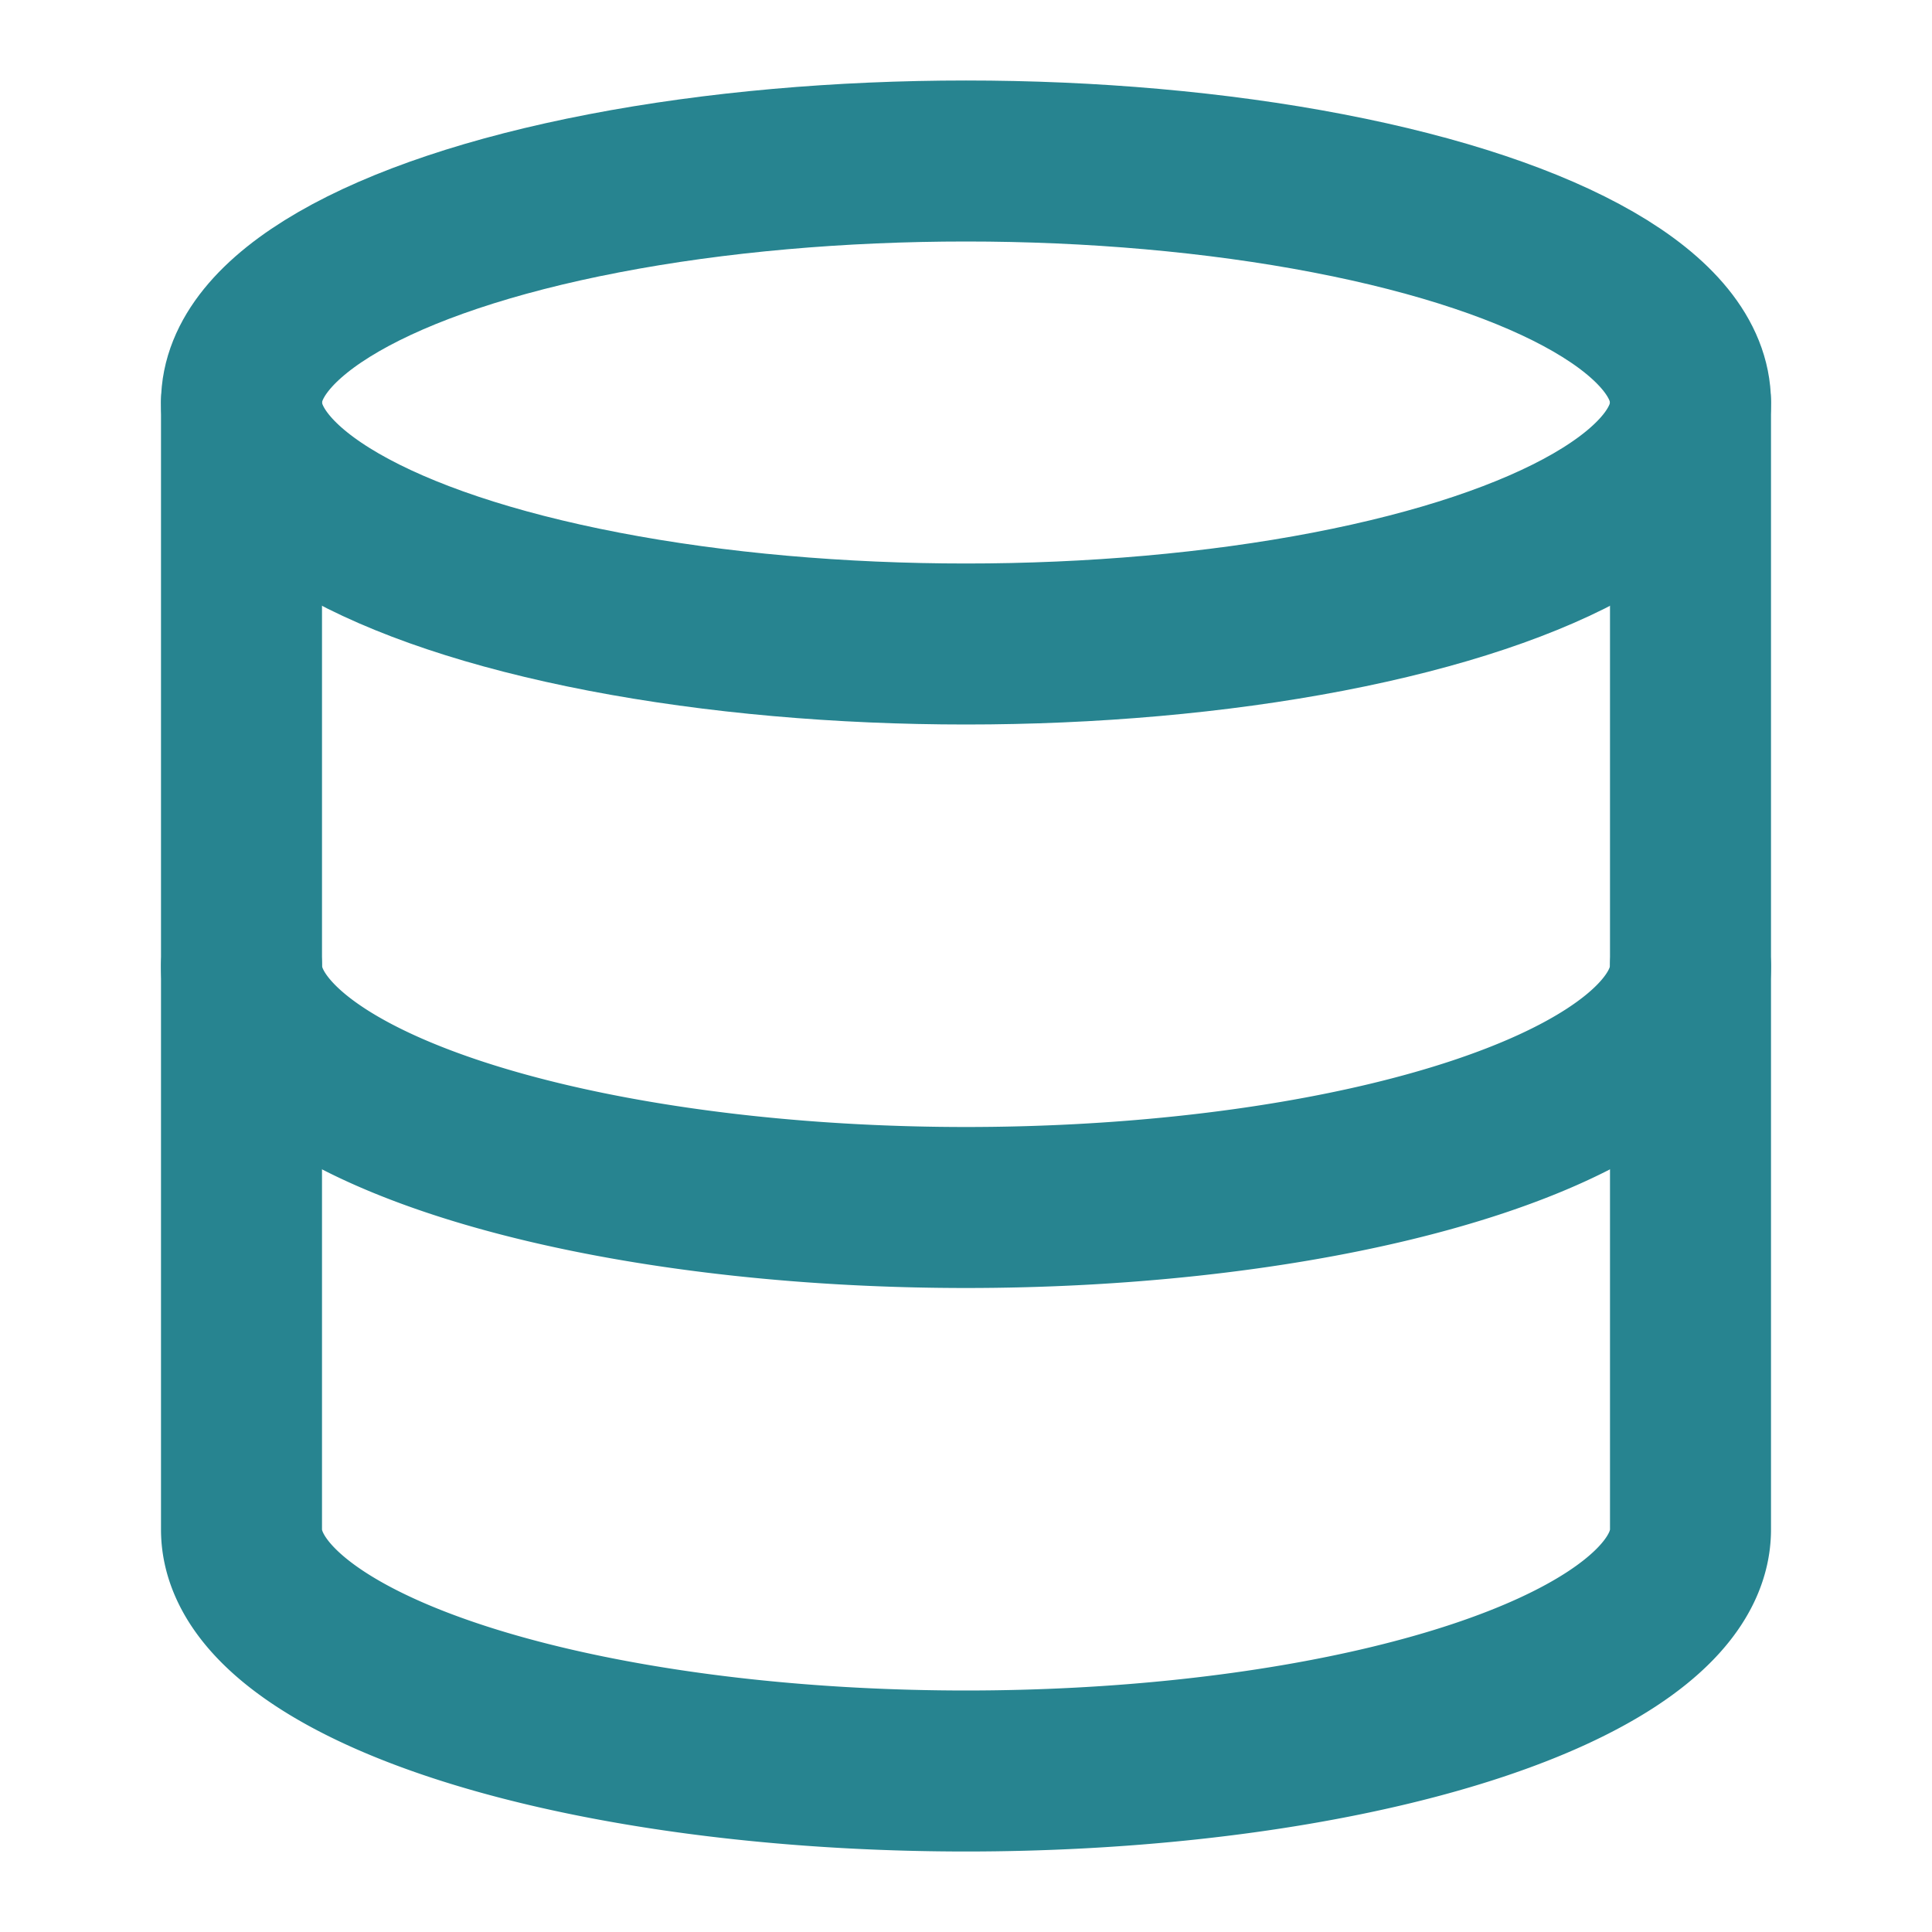
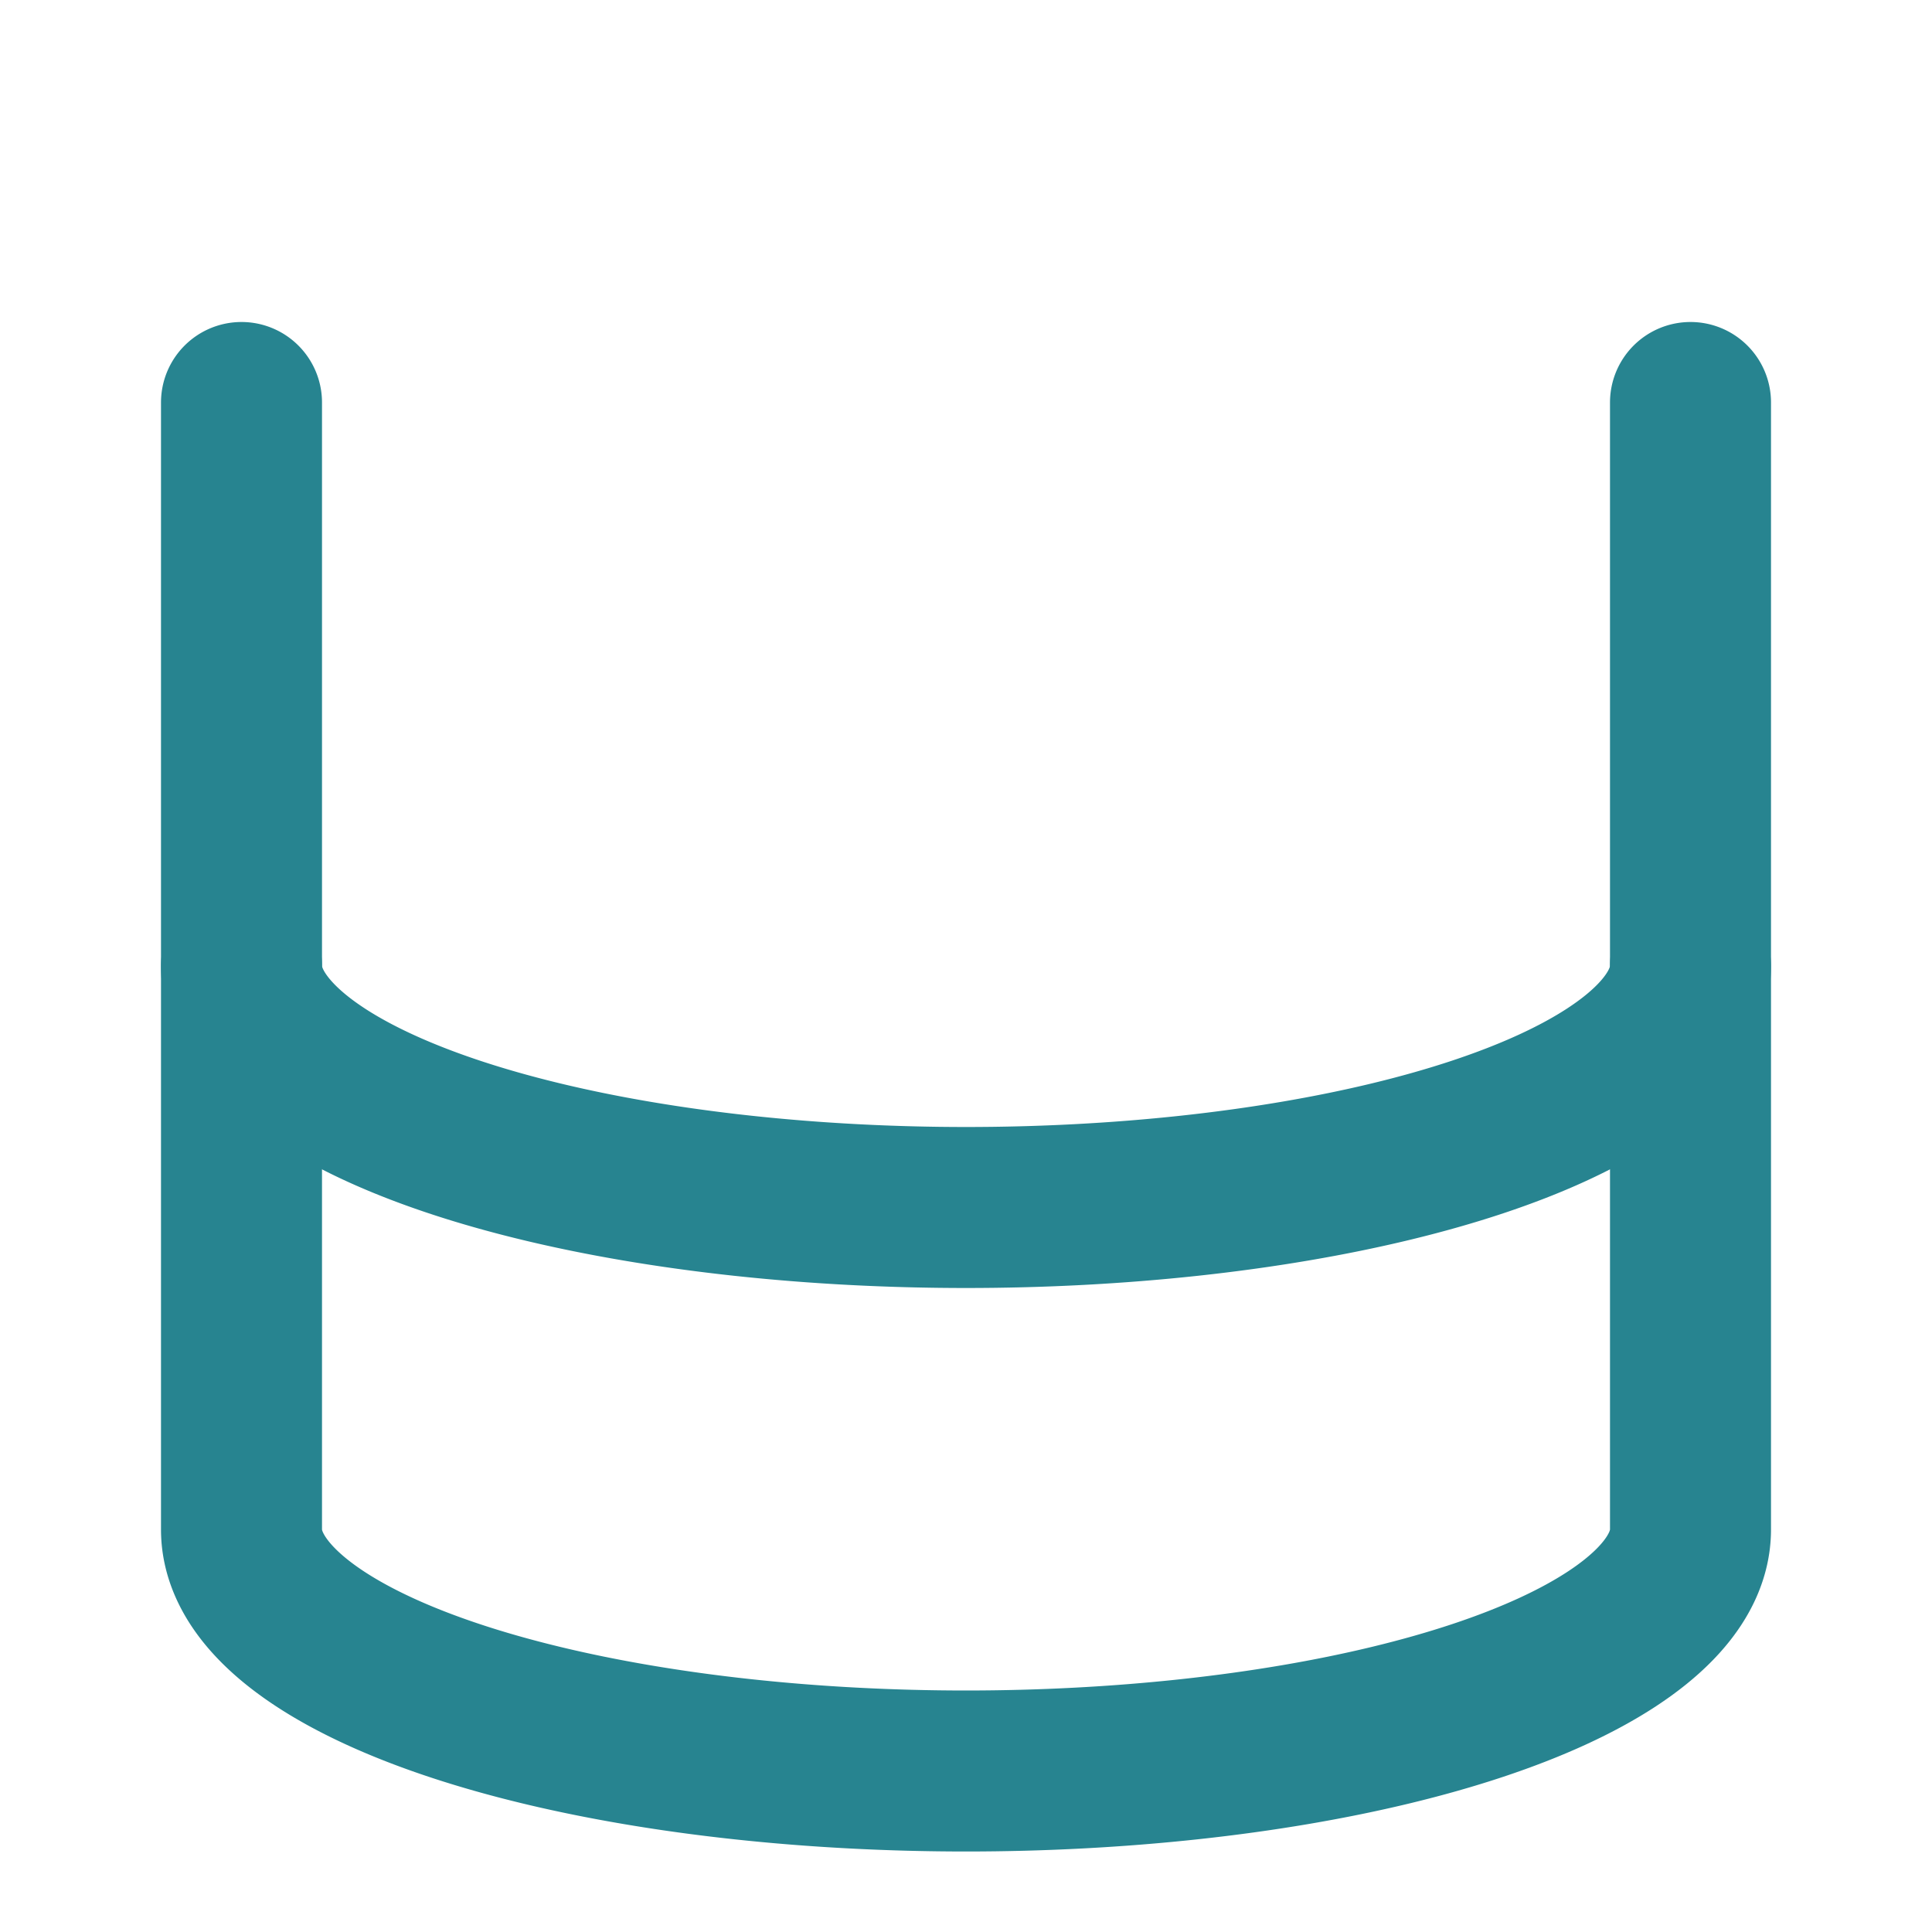
<svg xmlns="http://www.w3.org/2000/svg" width="24" height="24" viewBox="0 0 24 24" fill="none" stroke="#278490" stroke-width="2" stroke-linecap="round" stroke-linejoin="round" class="lucide lucide-database h-10 w-10 text-secondary">
-   <ellipse cx="12" cy="5" rx="9" ry="3" />
  <path d="M3 5V19A9 3 0 0 0 21 19V5" />
  <path d="M3 12A9 3 0 0 0 21 12" />
</svg>